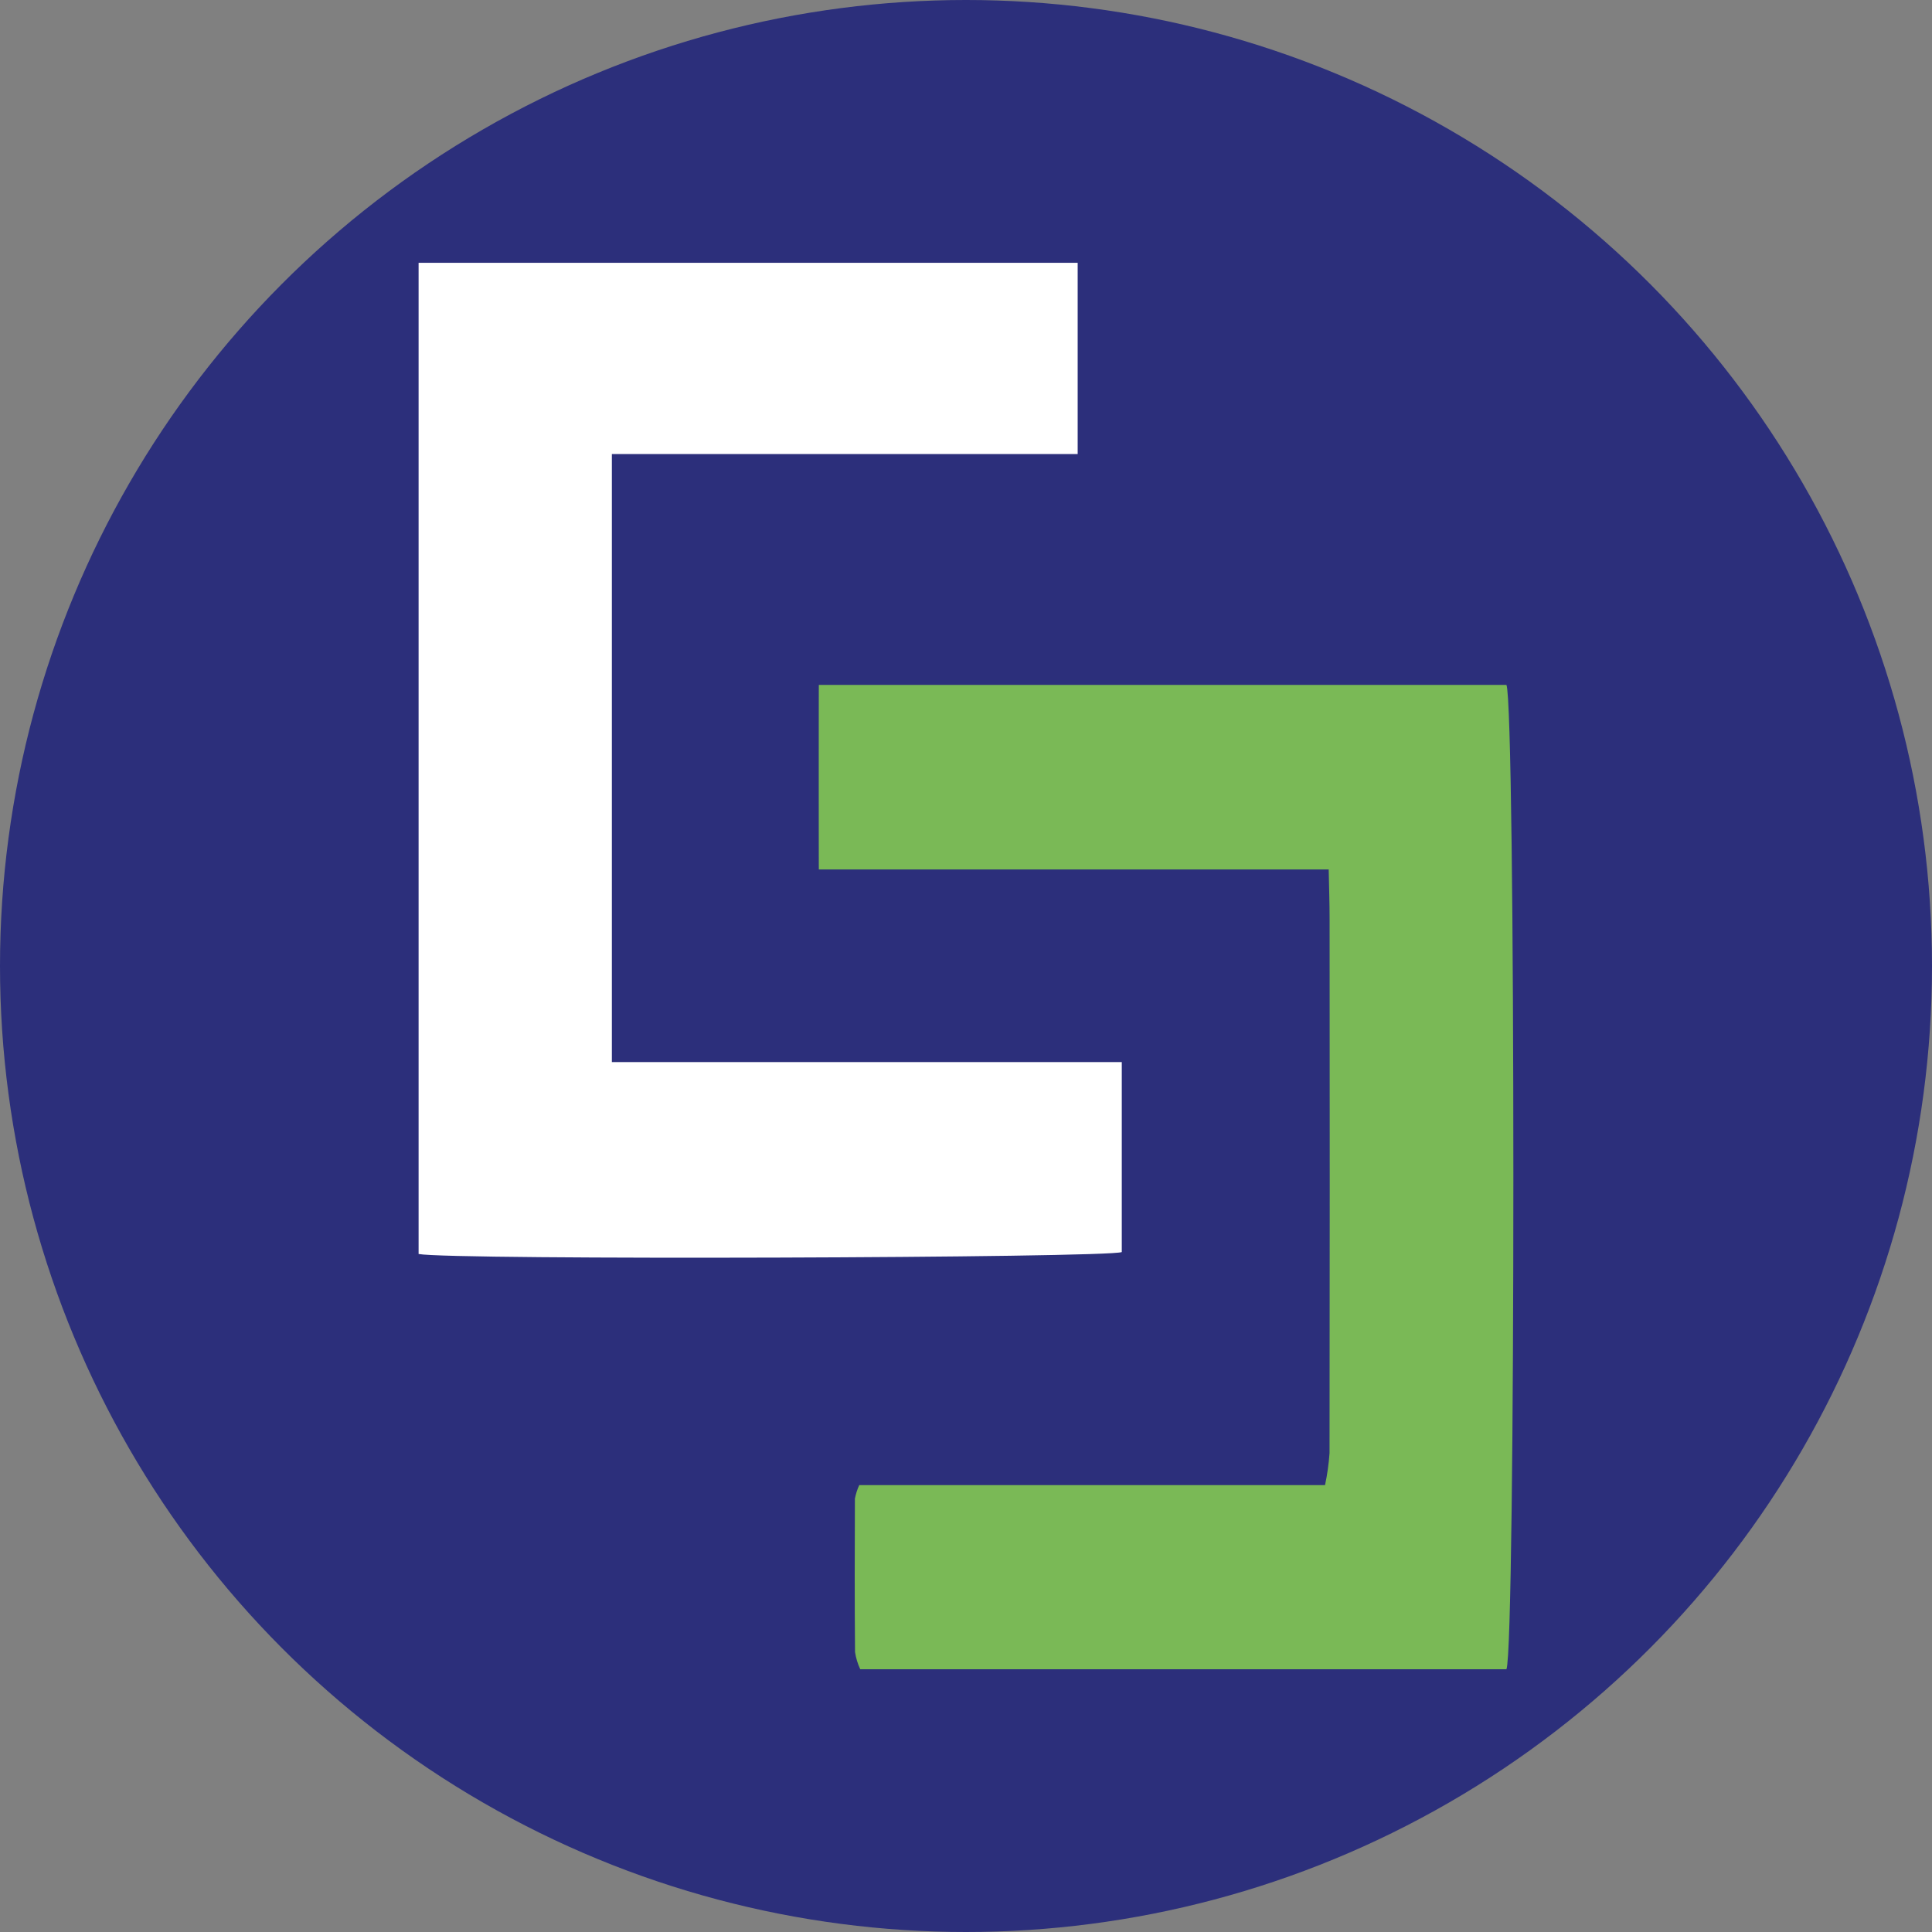
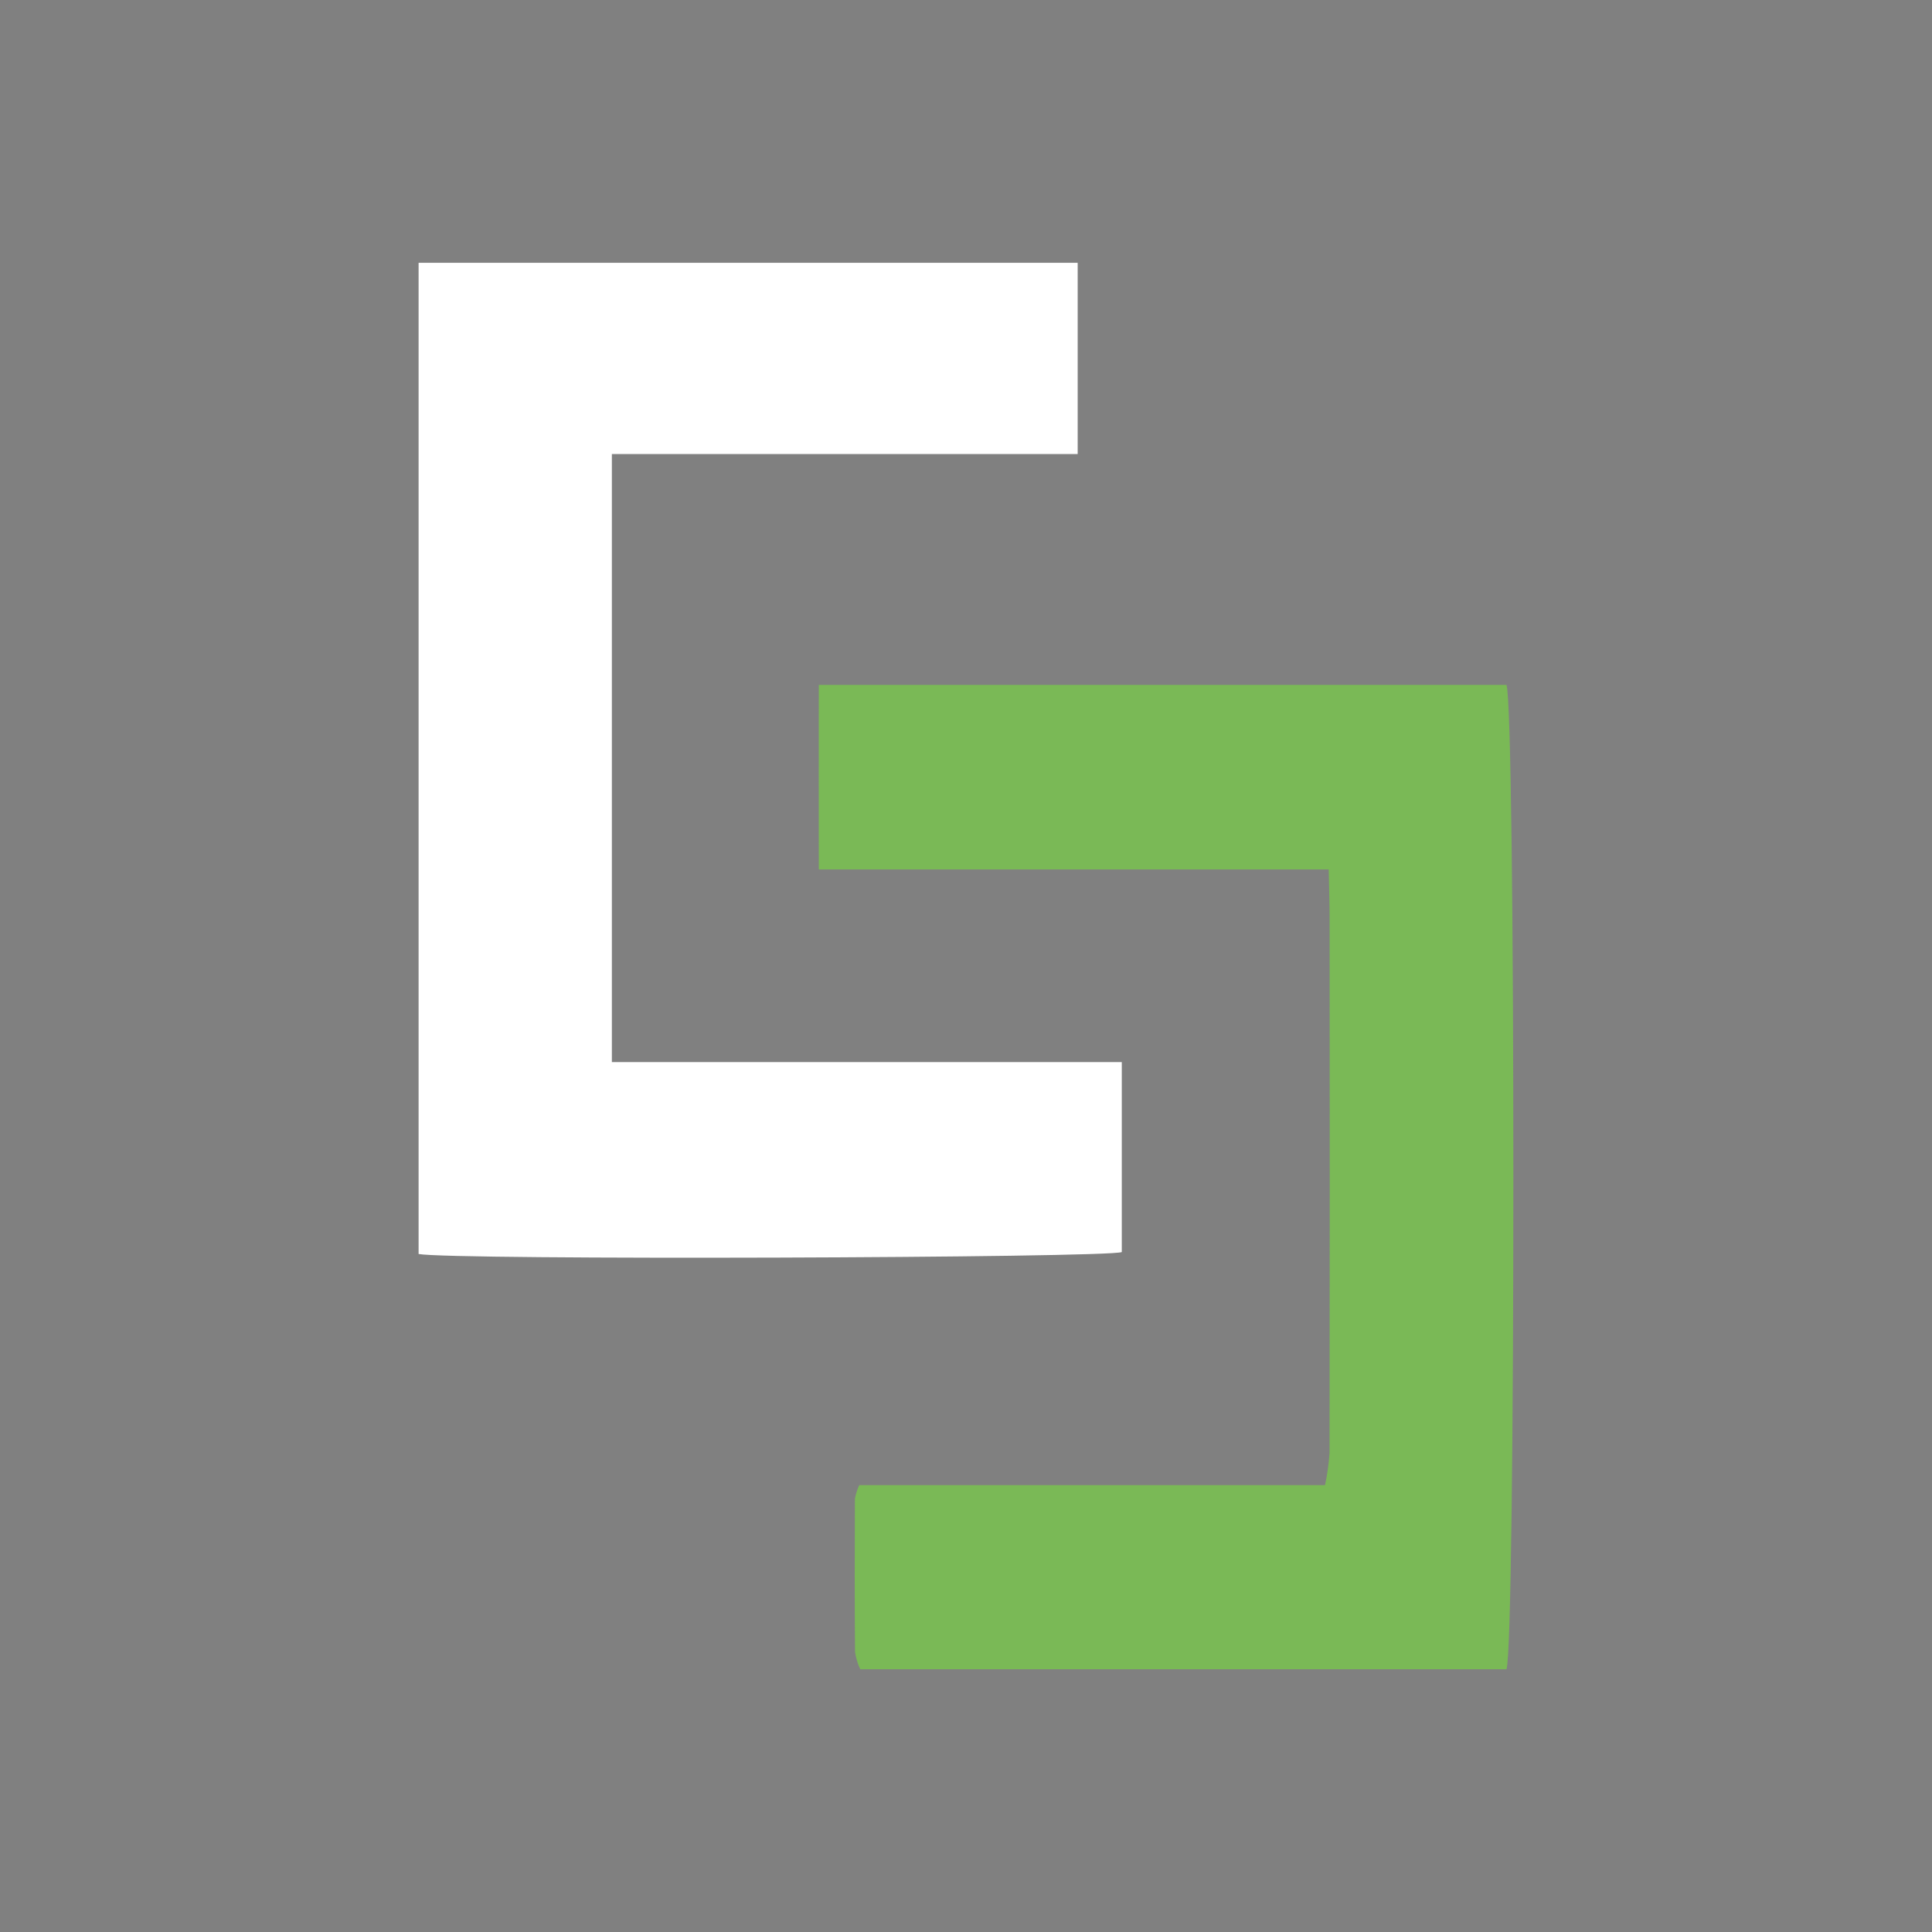
<svg xmlns="http://www.w3.org/2000/svg" id="Layer_1" viewBox="0 0 300 300" width="300" height="300">
  <rect x="0" y="0" width="300" height="300" fill="#808080" stroke="none" />
  <defs>
    <style>
      .cls-1 {
        fill: #fff;
      }

      .cls-2 {
        fill: #7ab956;
      }

      .cls-3 {
        fill: #2c2f7b;
      }
    </style>
    <clipPath id="bz_circular_clip">
      <circle cx="150.0" cy="150.0" r="150.0" />
    </clipPath>
  </defs>
  <g clip-path="url(#bz_circular_clip)">
-     <rect class="cls-3" width="300" height="300" />
    <g>
      <path class="cls-1" d="M167.34,70.5h-72.33v94.42h79.18v29.5c-2.12.92-104.13,1.27-109.19.3V40.81h102.34v29.69Z" />
      <path class="cls-2" d="M133.41,230.61h72.34c.35-1.64.58-3.29.7-4.96.04-27.68.04-55.36.01-83.03,0-2.37-.08-4.73-.14-7.61h-79.17c-.02.12-.02-29,0-28.66h106.77c1.43,3.25,1.44,149.55,0,152.85h-100.34c-.4-.85-.67-1.75-.81-2.67-.07-7.94-.05-15.88-.02-23.82.14-.72.36-1.42.67-2.09Z" />
    </g>
  </g>
</svg>